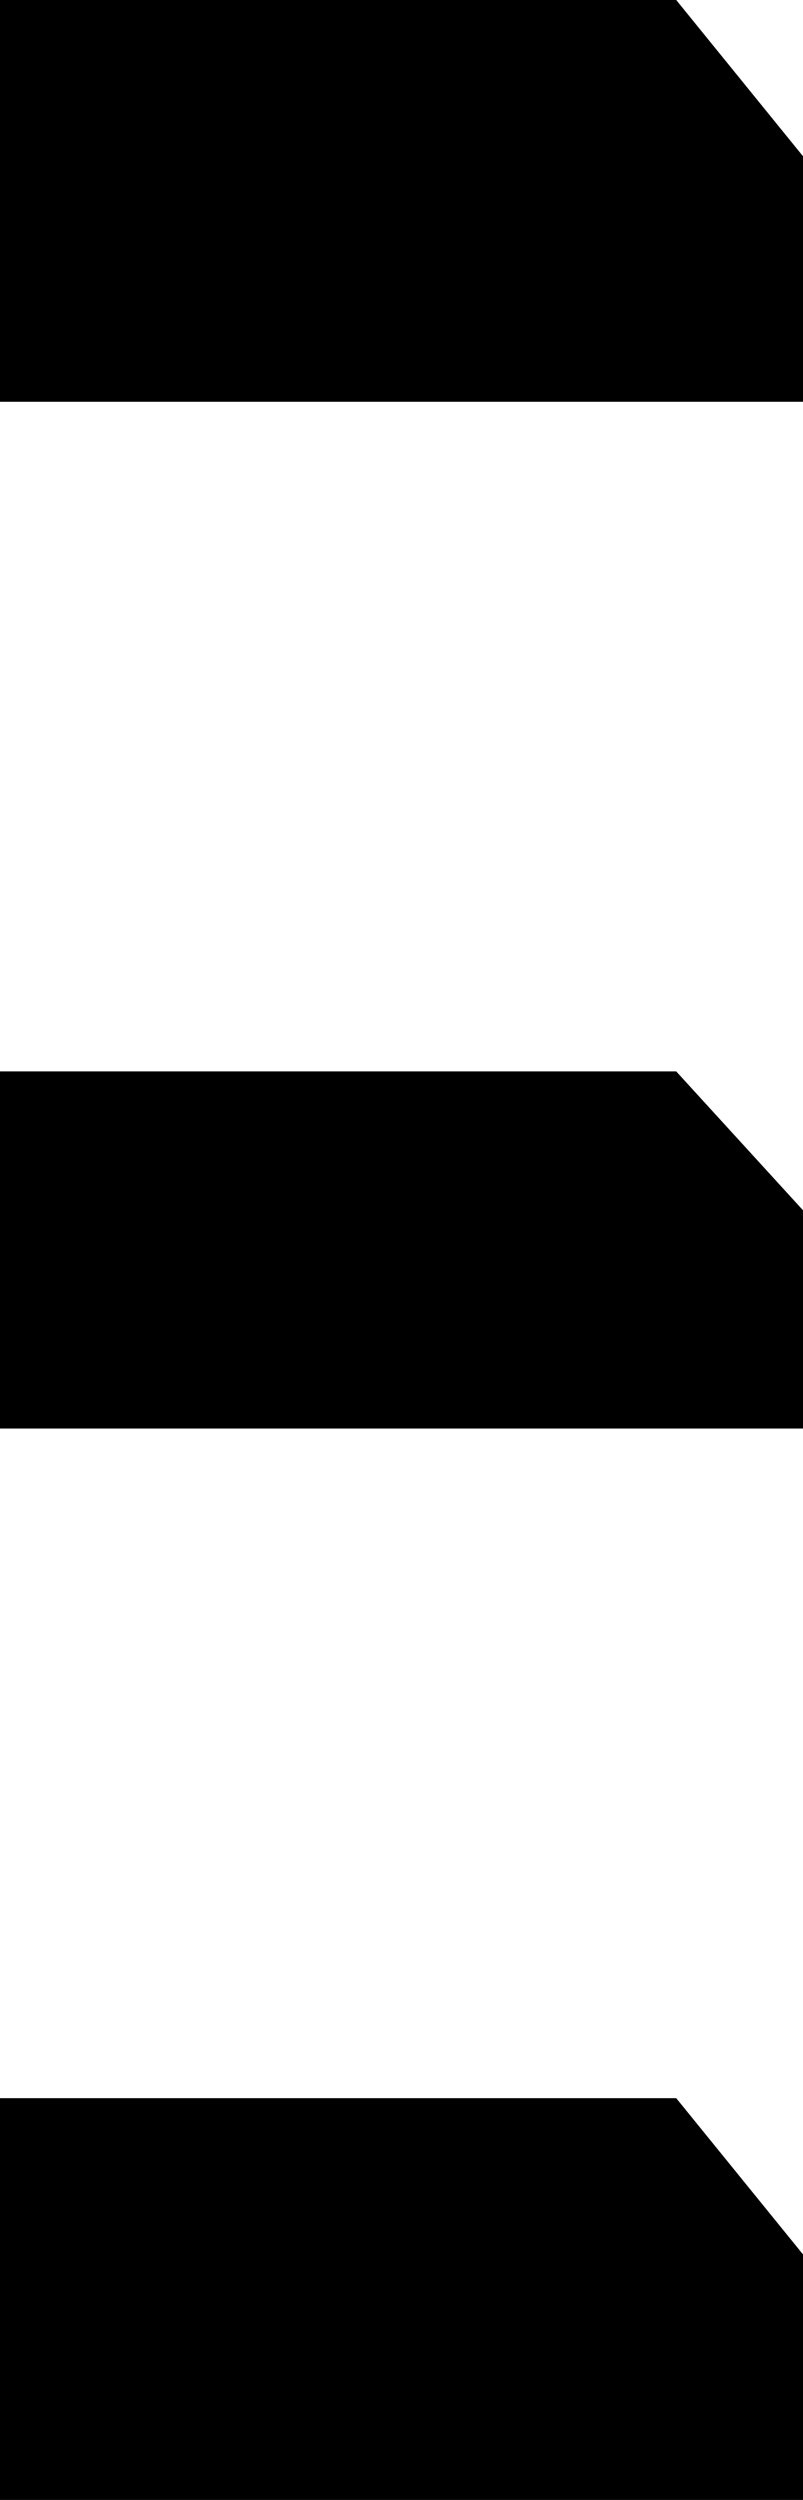
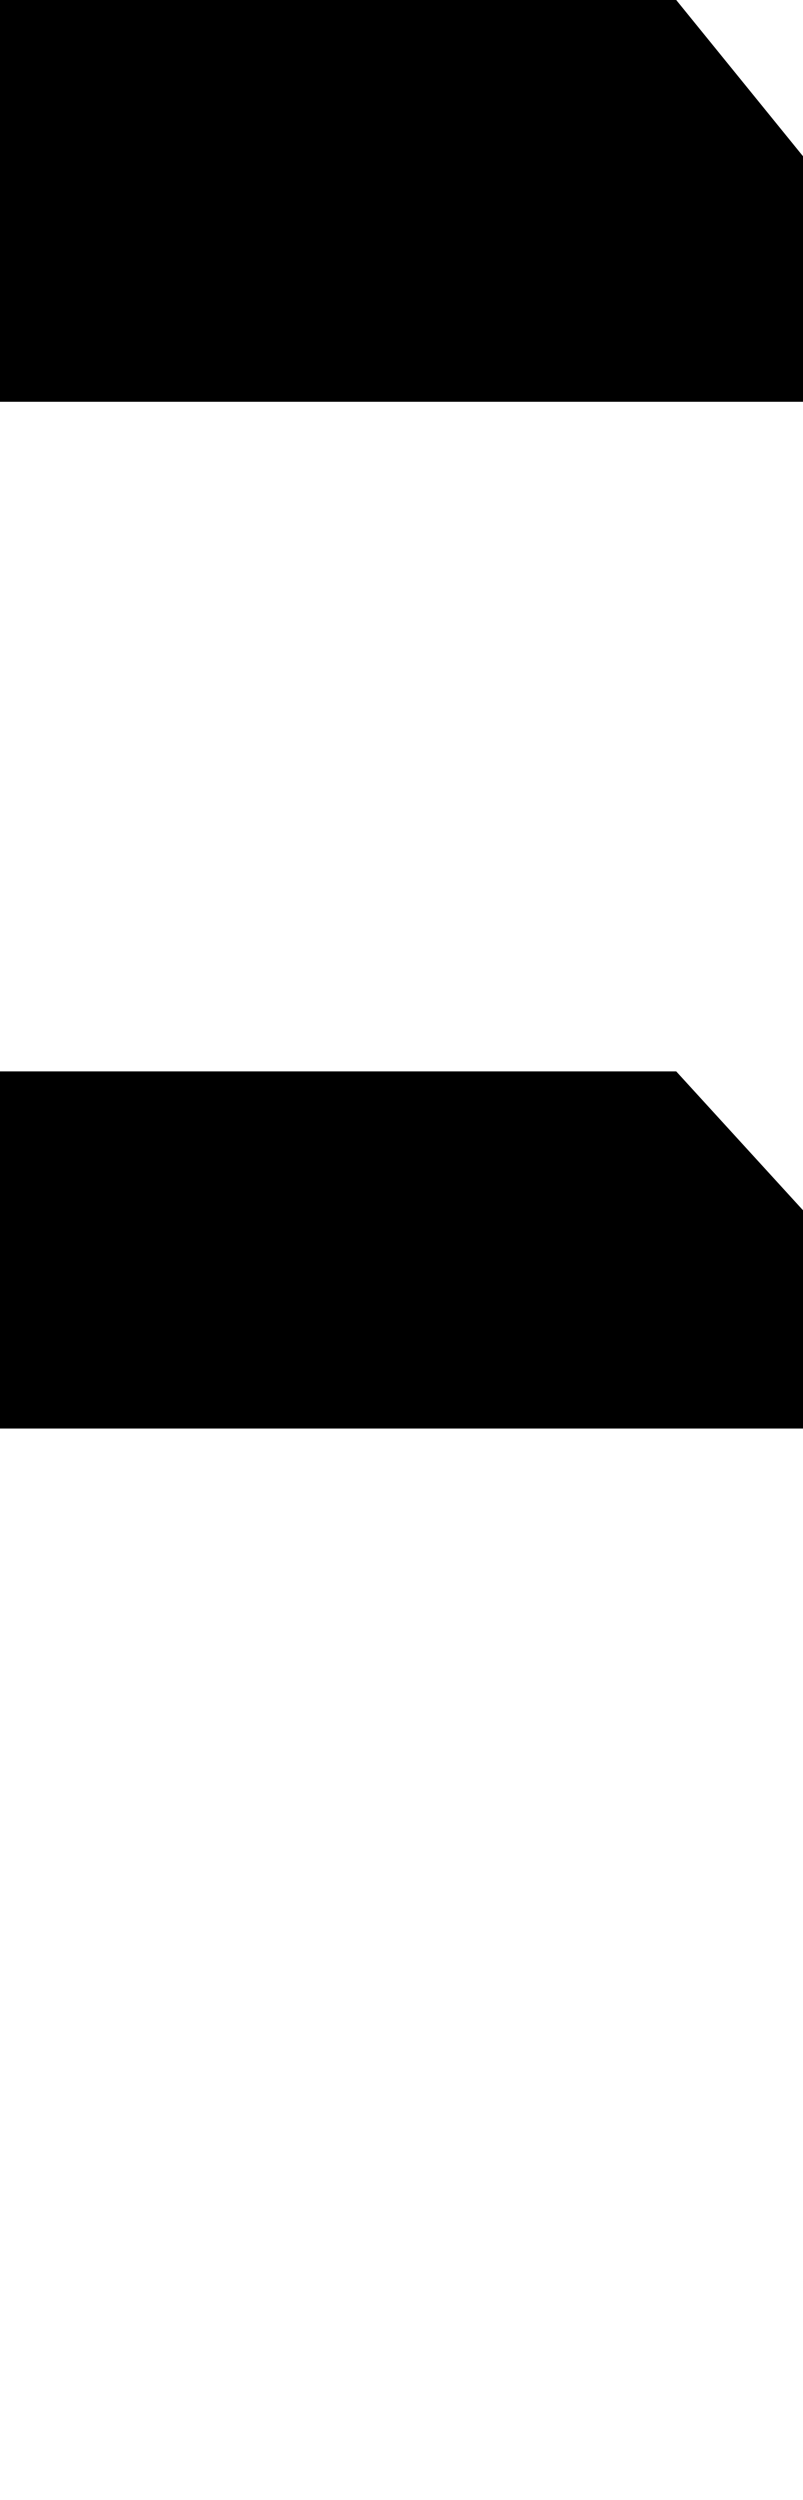
<svg xmlns="http://www.w3.org/2000/svg" width="18" height="56" viewBox="0 0 18 56" fill="none">
  <path d="M0 0H15.158L18 3.5V9H0V0Z" fill="black" />
  <path d="M0 24H15.158L18 27.111V32H0V24Z" fill="black" />
-   <path d="M0 47H15.158L18 50.5V56H0V47Z" fill="black" />
</svg>